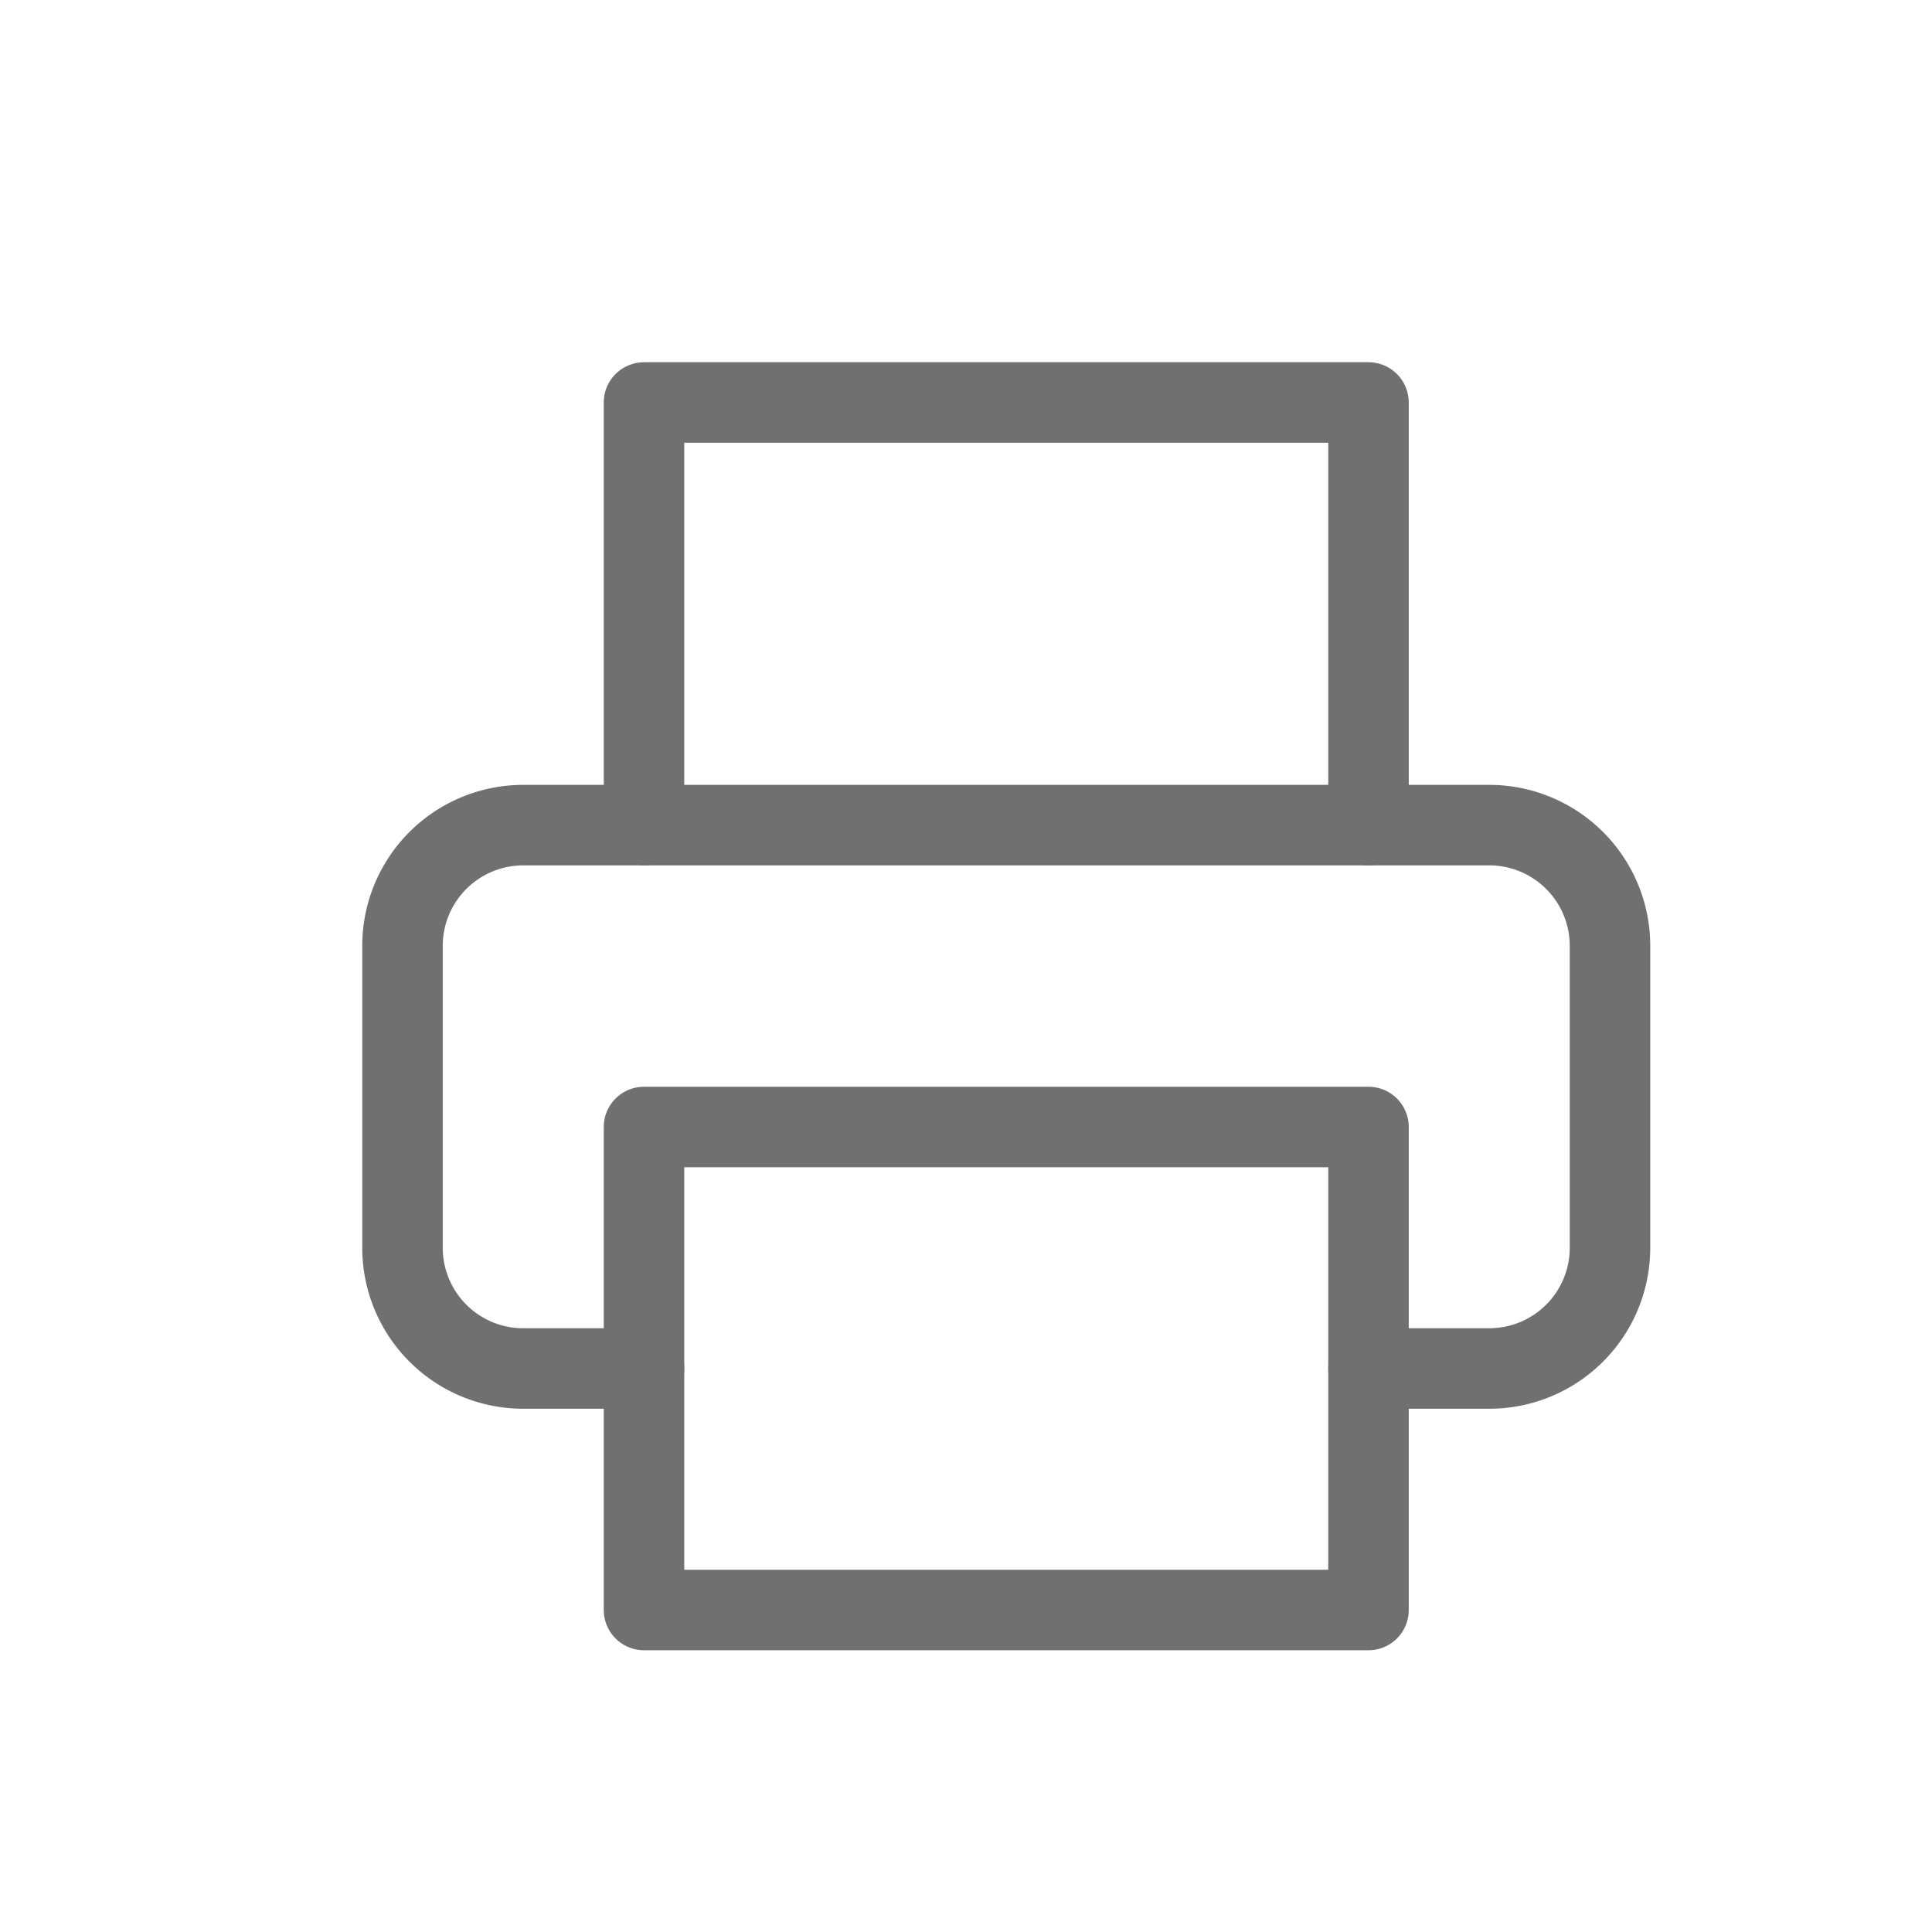
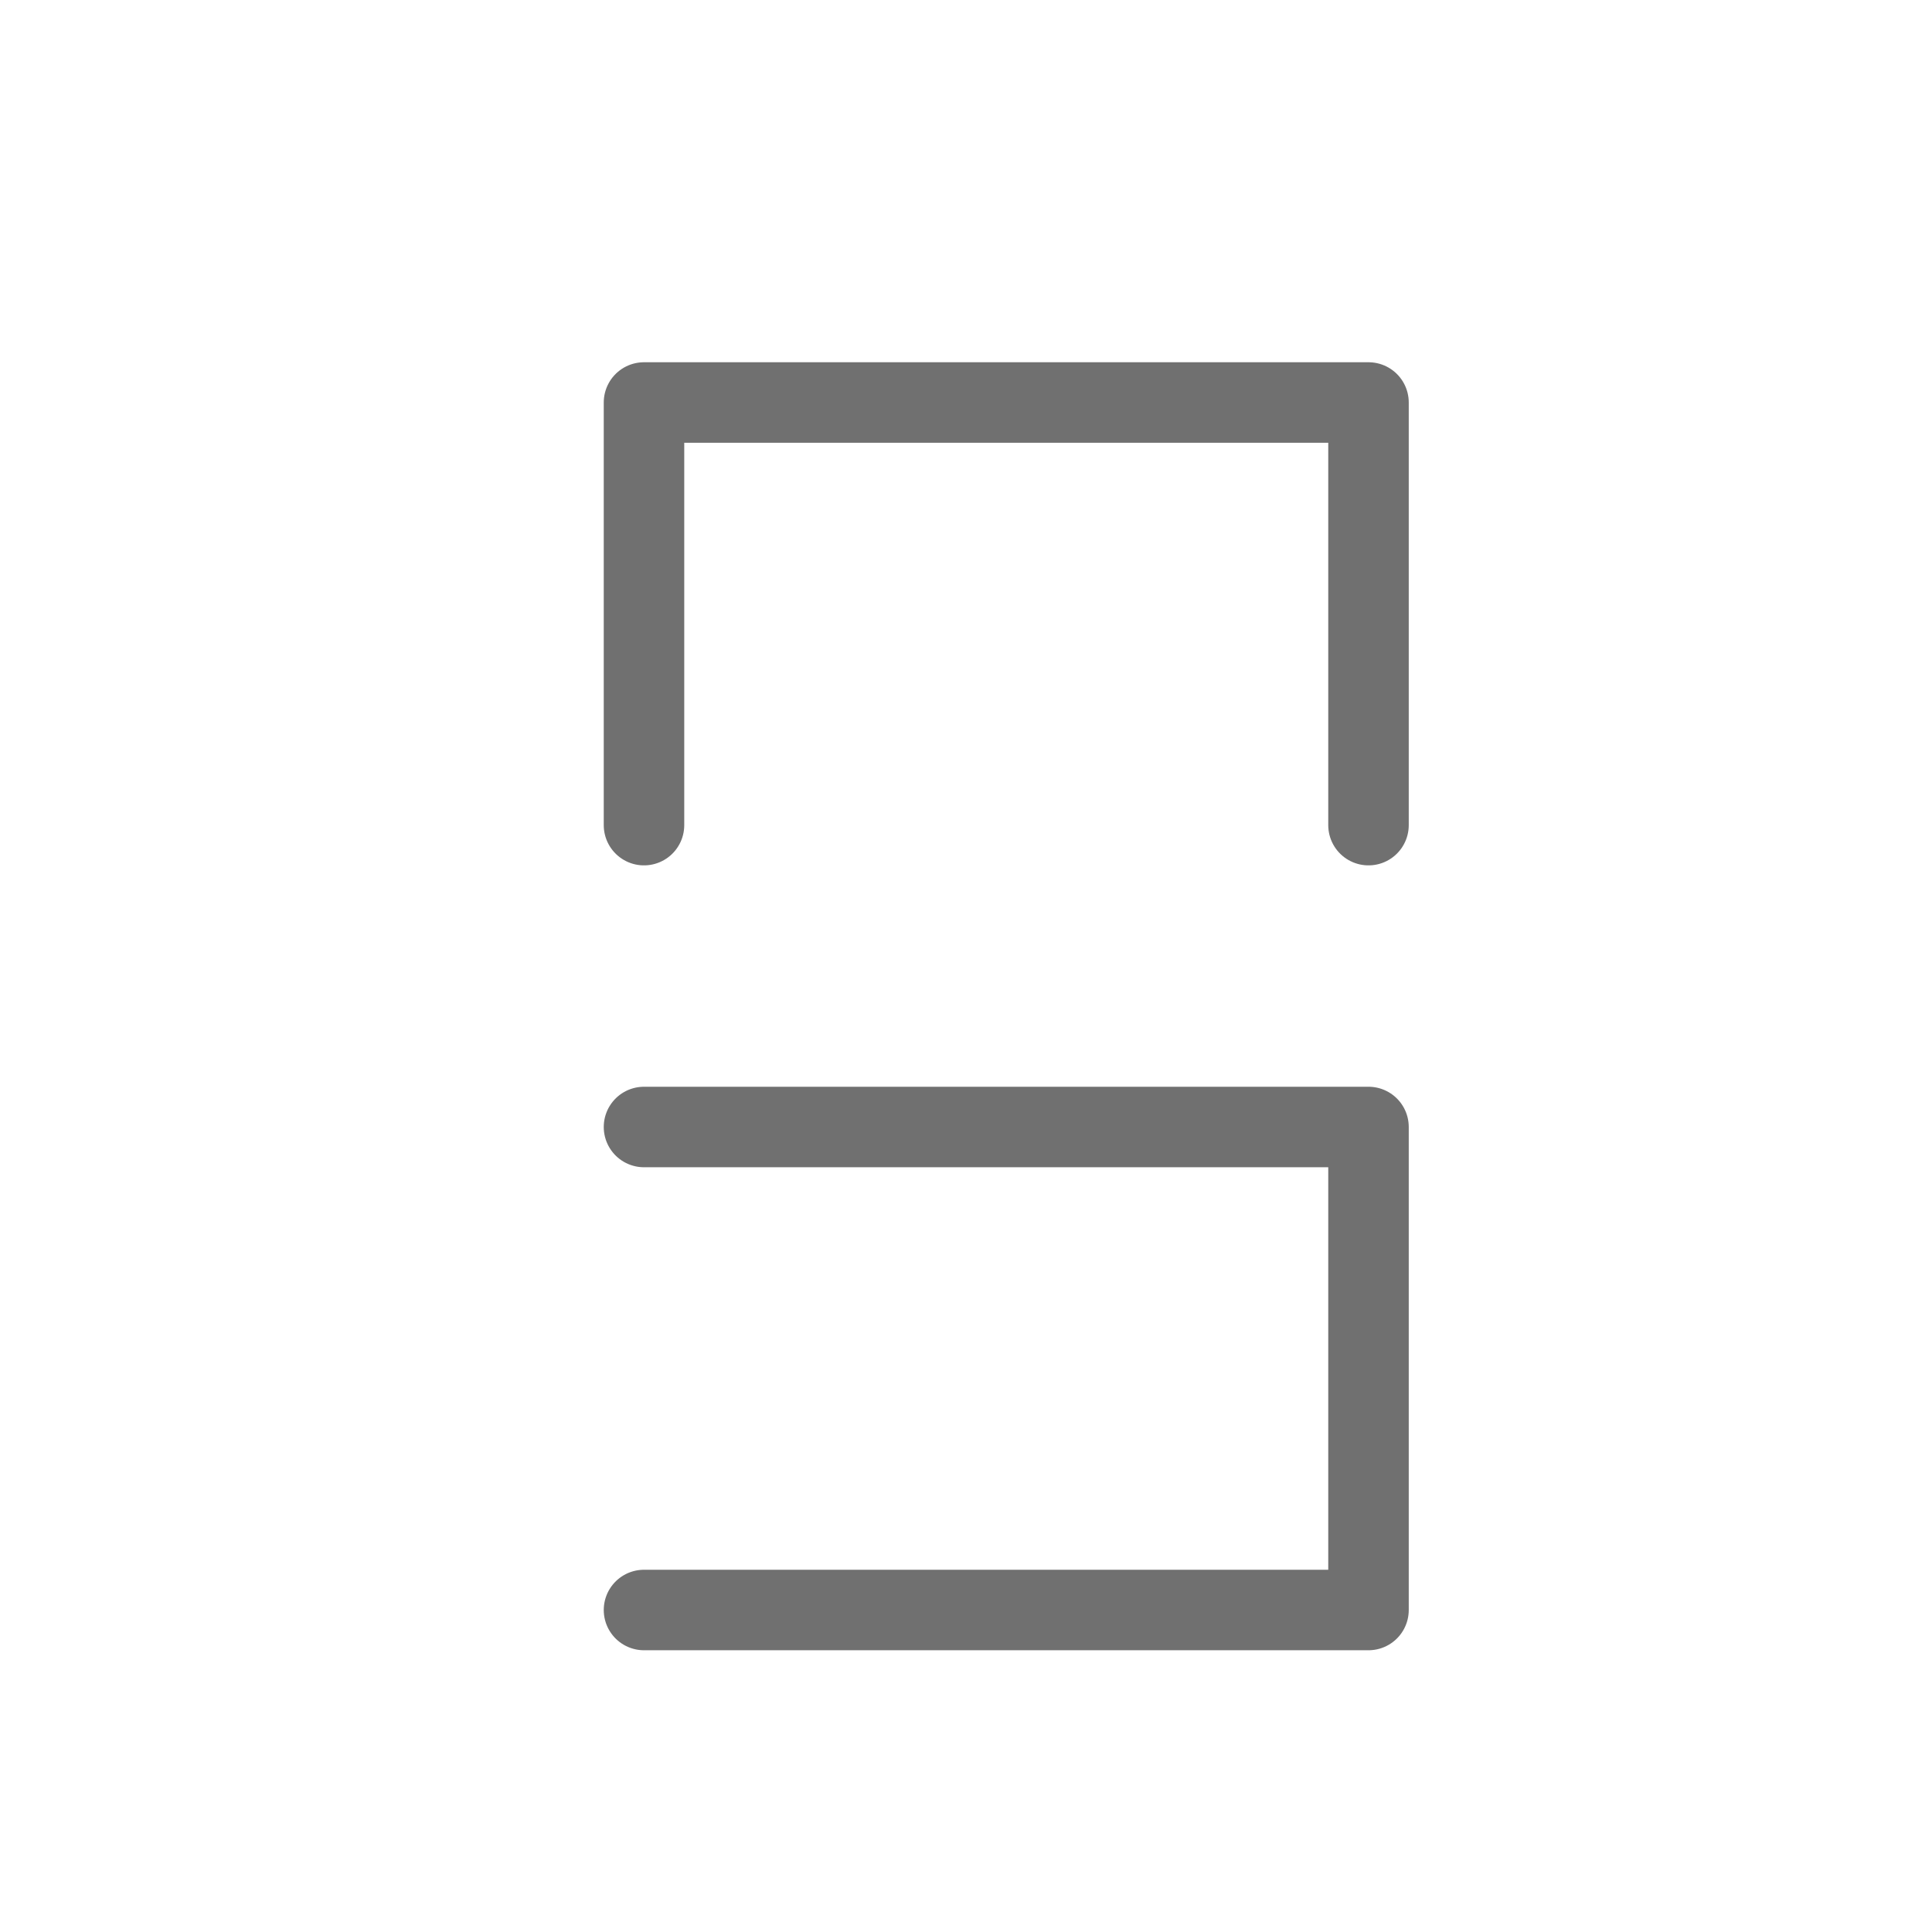
<svg xmlns="http://www.w3.org/2000/svg" width="24" height="24" viewBox="0 0 24 24">
  <defs>
    <clipPath id="clip-path">
      <rect id="Rectangle_22215" data-name="Rectangle 22215" width="24" height="24" transform="translate(-15402 -10280)" fill="none" stroke="#707070" stroke-width="1" />
    </clipPath>
  </defs>
  <g id="Mask_Group_888" data-name="Mask Group 888" transform="translate(15402 10280)" clip-path="url(#clip-path)">
    <g id="Icon_feather-printer" data-name="Icon feather-printer" transform="translate(-15400 -10278)">
      <path id="Path_99512" data-name="Path 99512" d="M9,8.25V3h9V8.25" transform="translate(-3)" fill="none" stroke="#707070" stroke-linecap="round" stroke-linejoin="round" stroke-width="1" />
-       <path id="Path_99513" data-name="Path 99513" d="M6,20.25H4.5A1.5,1.5,0,0,1,3,18.75V15a1.5,1.5,0,0,1,1.5-1.5h12A1.5,1.5,0,0,1,18,15v3.75a1.5,1.5,0,0,1-1.5,1.5H15" transform="translate(0 -5.25)" fill="none" stroke="#707070" stroke-linecap="round" stroke-linejoin="round" stroke-width="1" />
-       <path id="Path_99514" data-name="Path 99514" d="M9,21h9v6H9Z" transform="translate(-3 -9)" fill="none" stroke="#707070" stroke-linecap="round" stroke-linejoin="round" stroke-width="1" />
+       <path id="Path_99514" data-name="Path 99514" d="M9,21h9v6H9" transform="translate(-3 -9)" fill="none" stroke="#707070" stroke-linecap="round" stroke-linejoin="round" stroke-width="1" />
    </g>
  </g>
</svg>